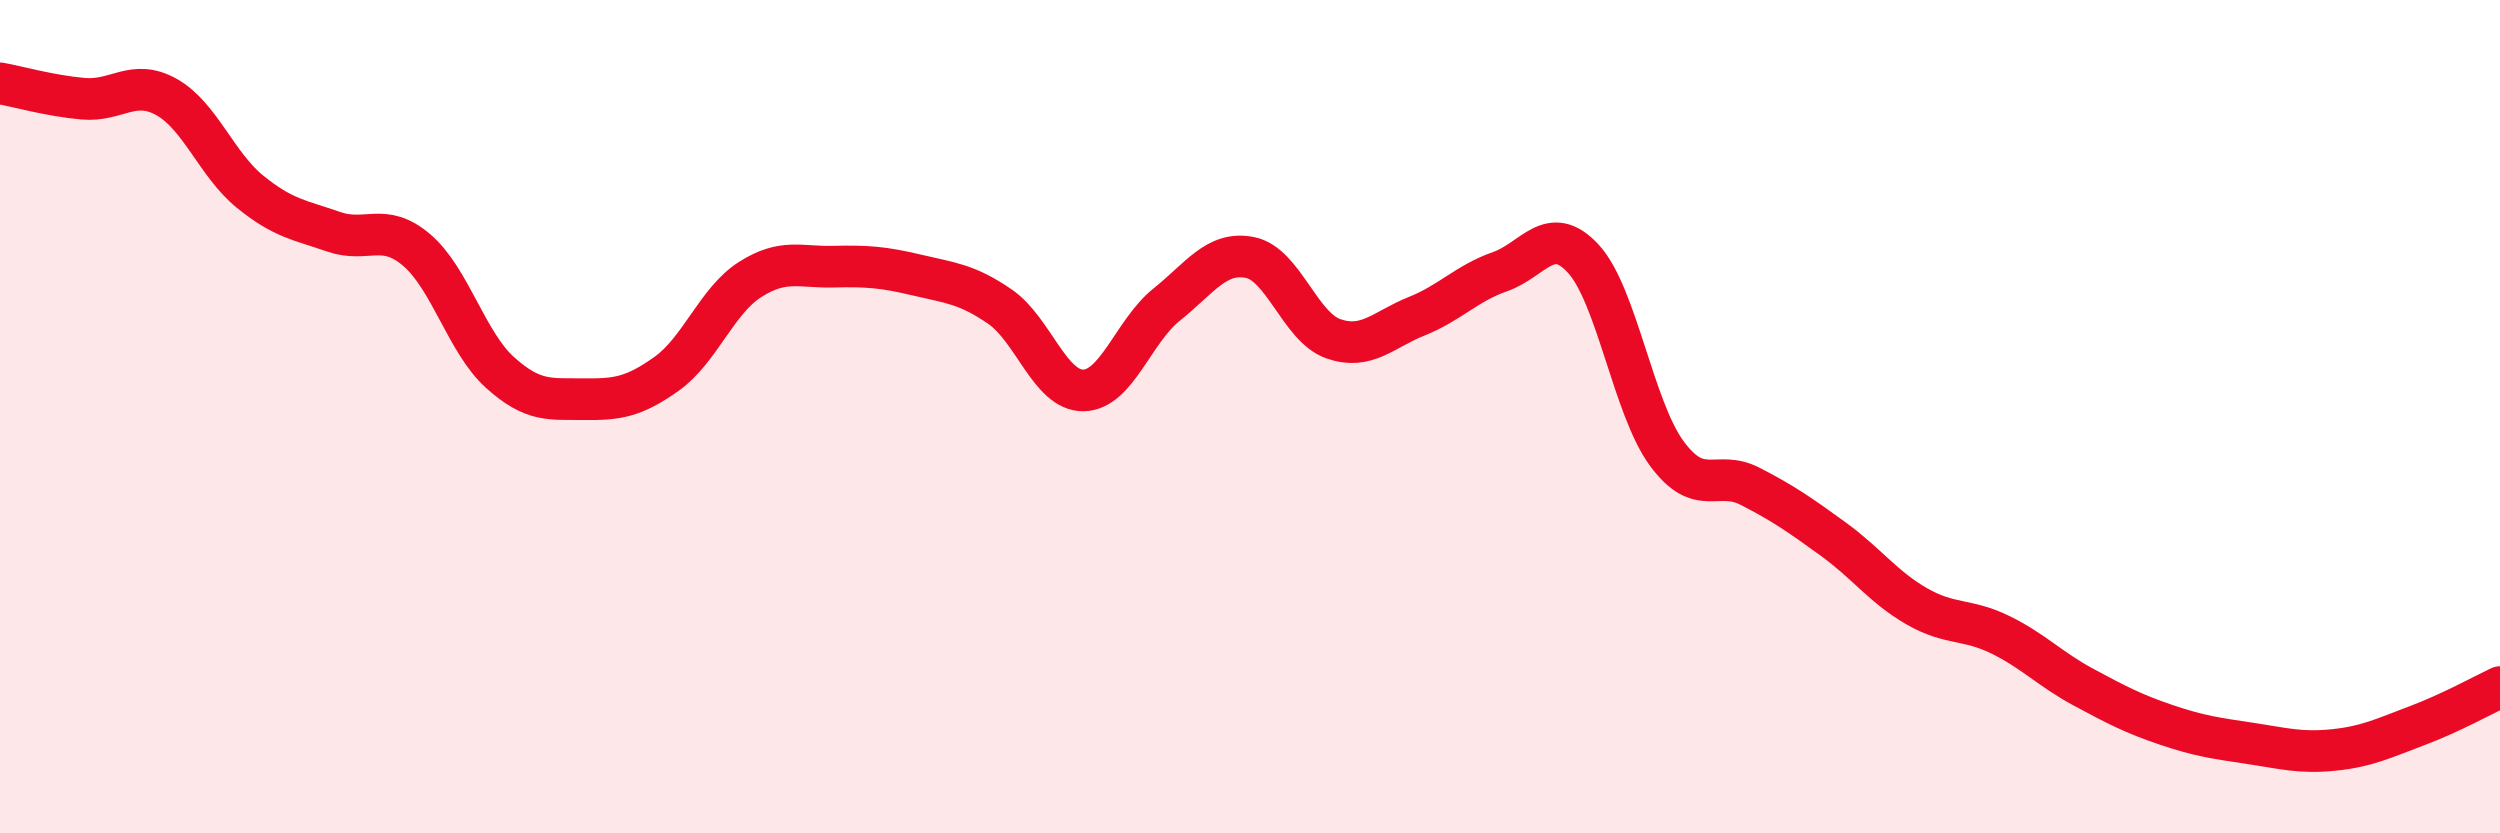
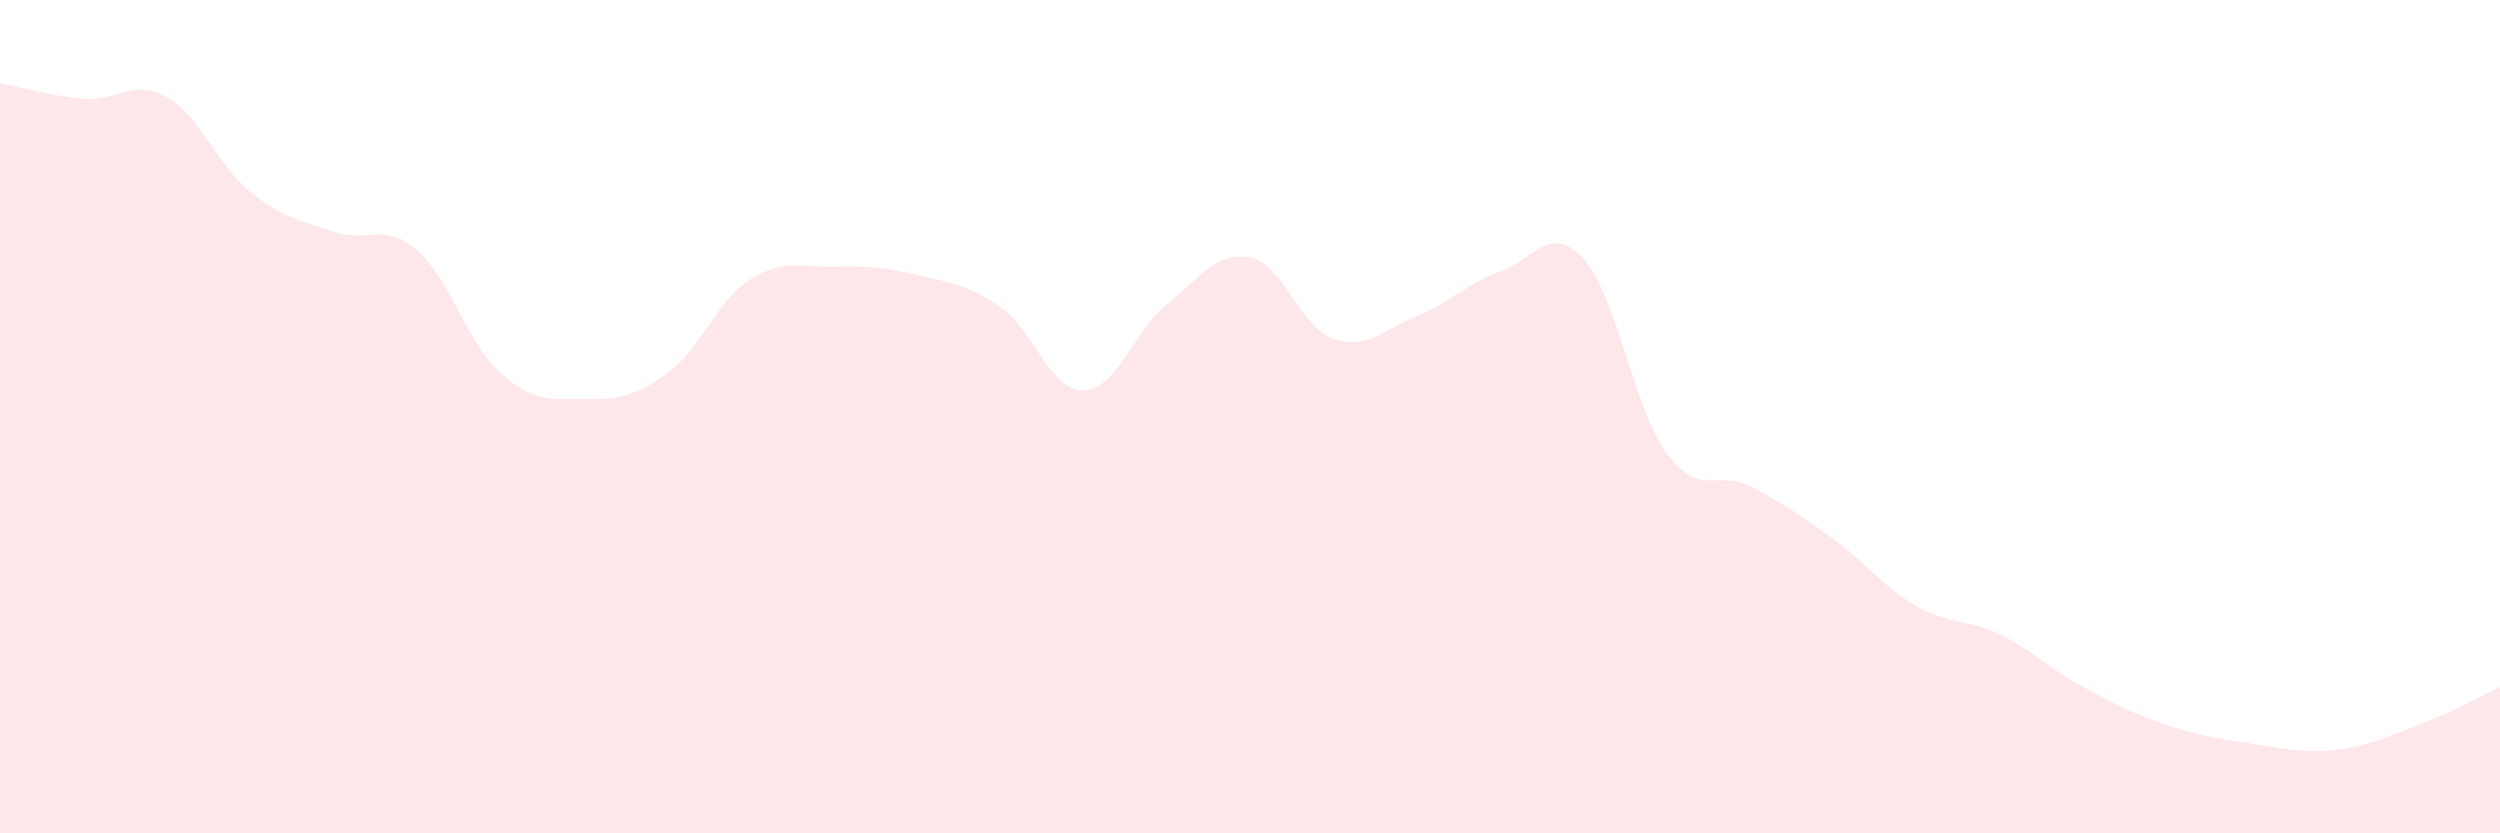
<svg xmlns="http://www.w3.org/2000/svg" width="60" height="20" viewBox="0 0 60 20">
  <path d="M 0,2 C 0.4,2.07 1.2,2.3 2,2.37 C 2.8,2.44 3.2,1.88 4,2.33 C 4.8,2.78 5.2,3.95 6,4.6 C 6.8,5.25 7.2,5.28 8,5.56 C 8.8,5.84 9.2,5.32 10,6 C 10.8,6.68 11.2,8.22 12,8.94 C 12.8,9.66 13.2,9.57 14,9.58 C 14.8,9.59 15.2,9.54 16,8.97 C 16.8,8.4 17.2,7.22 18,6.71 C 18.8,6.2 19.2,6.42 20,6.4 C 20.8,6.38 21.2,6.41 22,6.6 C 22.8,6.79 23.2,6.81 24,7.36 C 24.8,7.91 25.2,9.38 26,9.37 C 26.8,9.36 27.2,7.95 28,7.31 C 28.8,6.67 29.2,6.02 30,6.18 C 30.8,6.34 31.2,7.85 32,8.13 C 32.8,8.41 33.2,7.91 34,7.59 C 34.8,7.27 35.2,6.8 36,6.52 C 36.8,6.24 37.2,5.34 38,6.21 C 38.8,7.08 39.2,9.79 40,10.88 C 40.8,11.97 41.2,11.26 42,11.67 C 42.8,12.08 43.2,12.36 44,12.94 C 44.8,13.52 45.2,14.09 46,14.55 C 46.8,15.01 47.2,14.84 48,15.23 C 48.8,15.62 49.2,16.06 50,16.49 C 50.8,16.92 51.2,17.13 52,17.4 C 52.8,17.67 53.2,17.72 54,17.84 C 54.8,17.96 55.2,18.08 56,18 C 56.8,17.92 57.2,17.72 58,17.42 C 58.8,17.12 59.6,16.68 60,16.49L60 20L0 20Z" fill="#EB0A25" opacity="0.1" stroke-linecap="round" stroke-linejoin="round" />
-   <path d="M 0,2 C 0.4,2.07 1.2,2.3 2,2.37 C 2.8,2.44 3.2,1.88 4,2.33 C 4.8,2.78 5.2,3.95 6,4.6 C 6.8,5.25 7.2,5.28 8,5.56 C 8.8,5.84 9.2,5.32 10,6 C 10.8,6.68 11.2,8.22 12,8.94 C 12.8,9.66 13.2,9.57 14,9.58 C 14.8,9.59 15.2,9.54 16,8.97 C 16.8,8.4 17.2,7.22 18,6.71 C 18.8,6.2 19.2,6.42 20,6.4 C 20.8,6.38 21.2,6.41 22,6.6 C 22.8,6.79 23.2,6.81 24,7.36 C 24.8,7.91 25.2,9.38 26,9.37 C 26.8,9.36 27.2,7.95 28,7.31 C 28.8,6.67 29.2,6.02 30,6.18 C 30.8,6.34 31.2,7.85 32,8.13 C 32.8,8.41 33.2,7.91 34,7.59 C 34.8,7.27 35.2,6.8 36,6.52 C 36.8,6.24 37.2,5.34 38,6.21 C 38.8,7.08 39.2,9.79 40,10.88 C 40.8,11.97 41.2,11.26 42,11.67 C 42.8,12.08 43.2,12.36 44,12.94 C 44.8,13.52 45.2,14.09 46,14.55 C 46.8,15.01 47.2,14.84 48,15.23 C 48.8,15.62 49.2,16.06 50,16.49 C 50.8,16.92 51.2,17.13 52,17.4 C 52.8,17.67 53.2,17.72 54,17.84 C 54.8,17.96 55.2,18.08 56,18 C 56.8,17.92 57.2,17.72 58,17.42 C 58.8,17.12 59.6,16.68 60,16.49" stroke="#EB0A25" stroke-width="1" fill="none" stroke-linecap="round" stroke-linejoin="round" />
</svg>